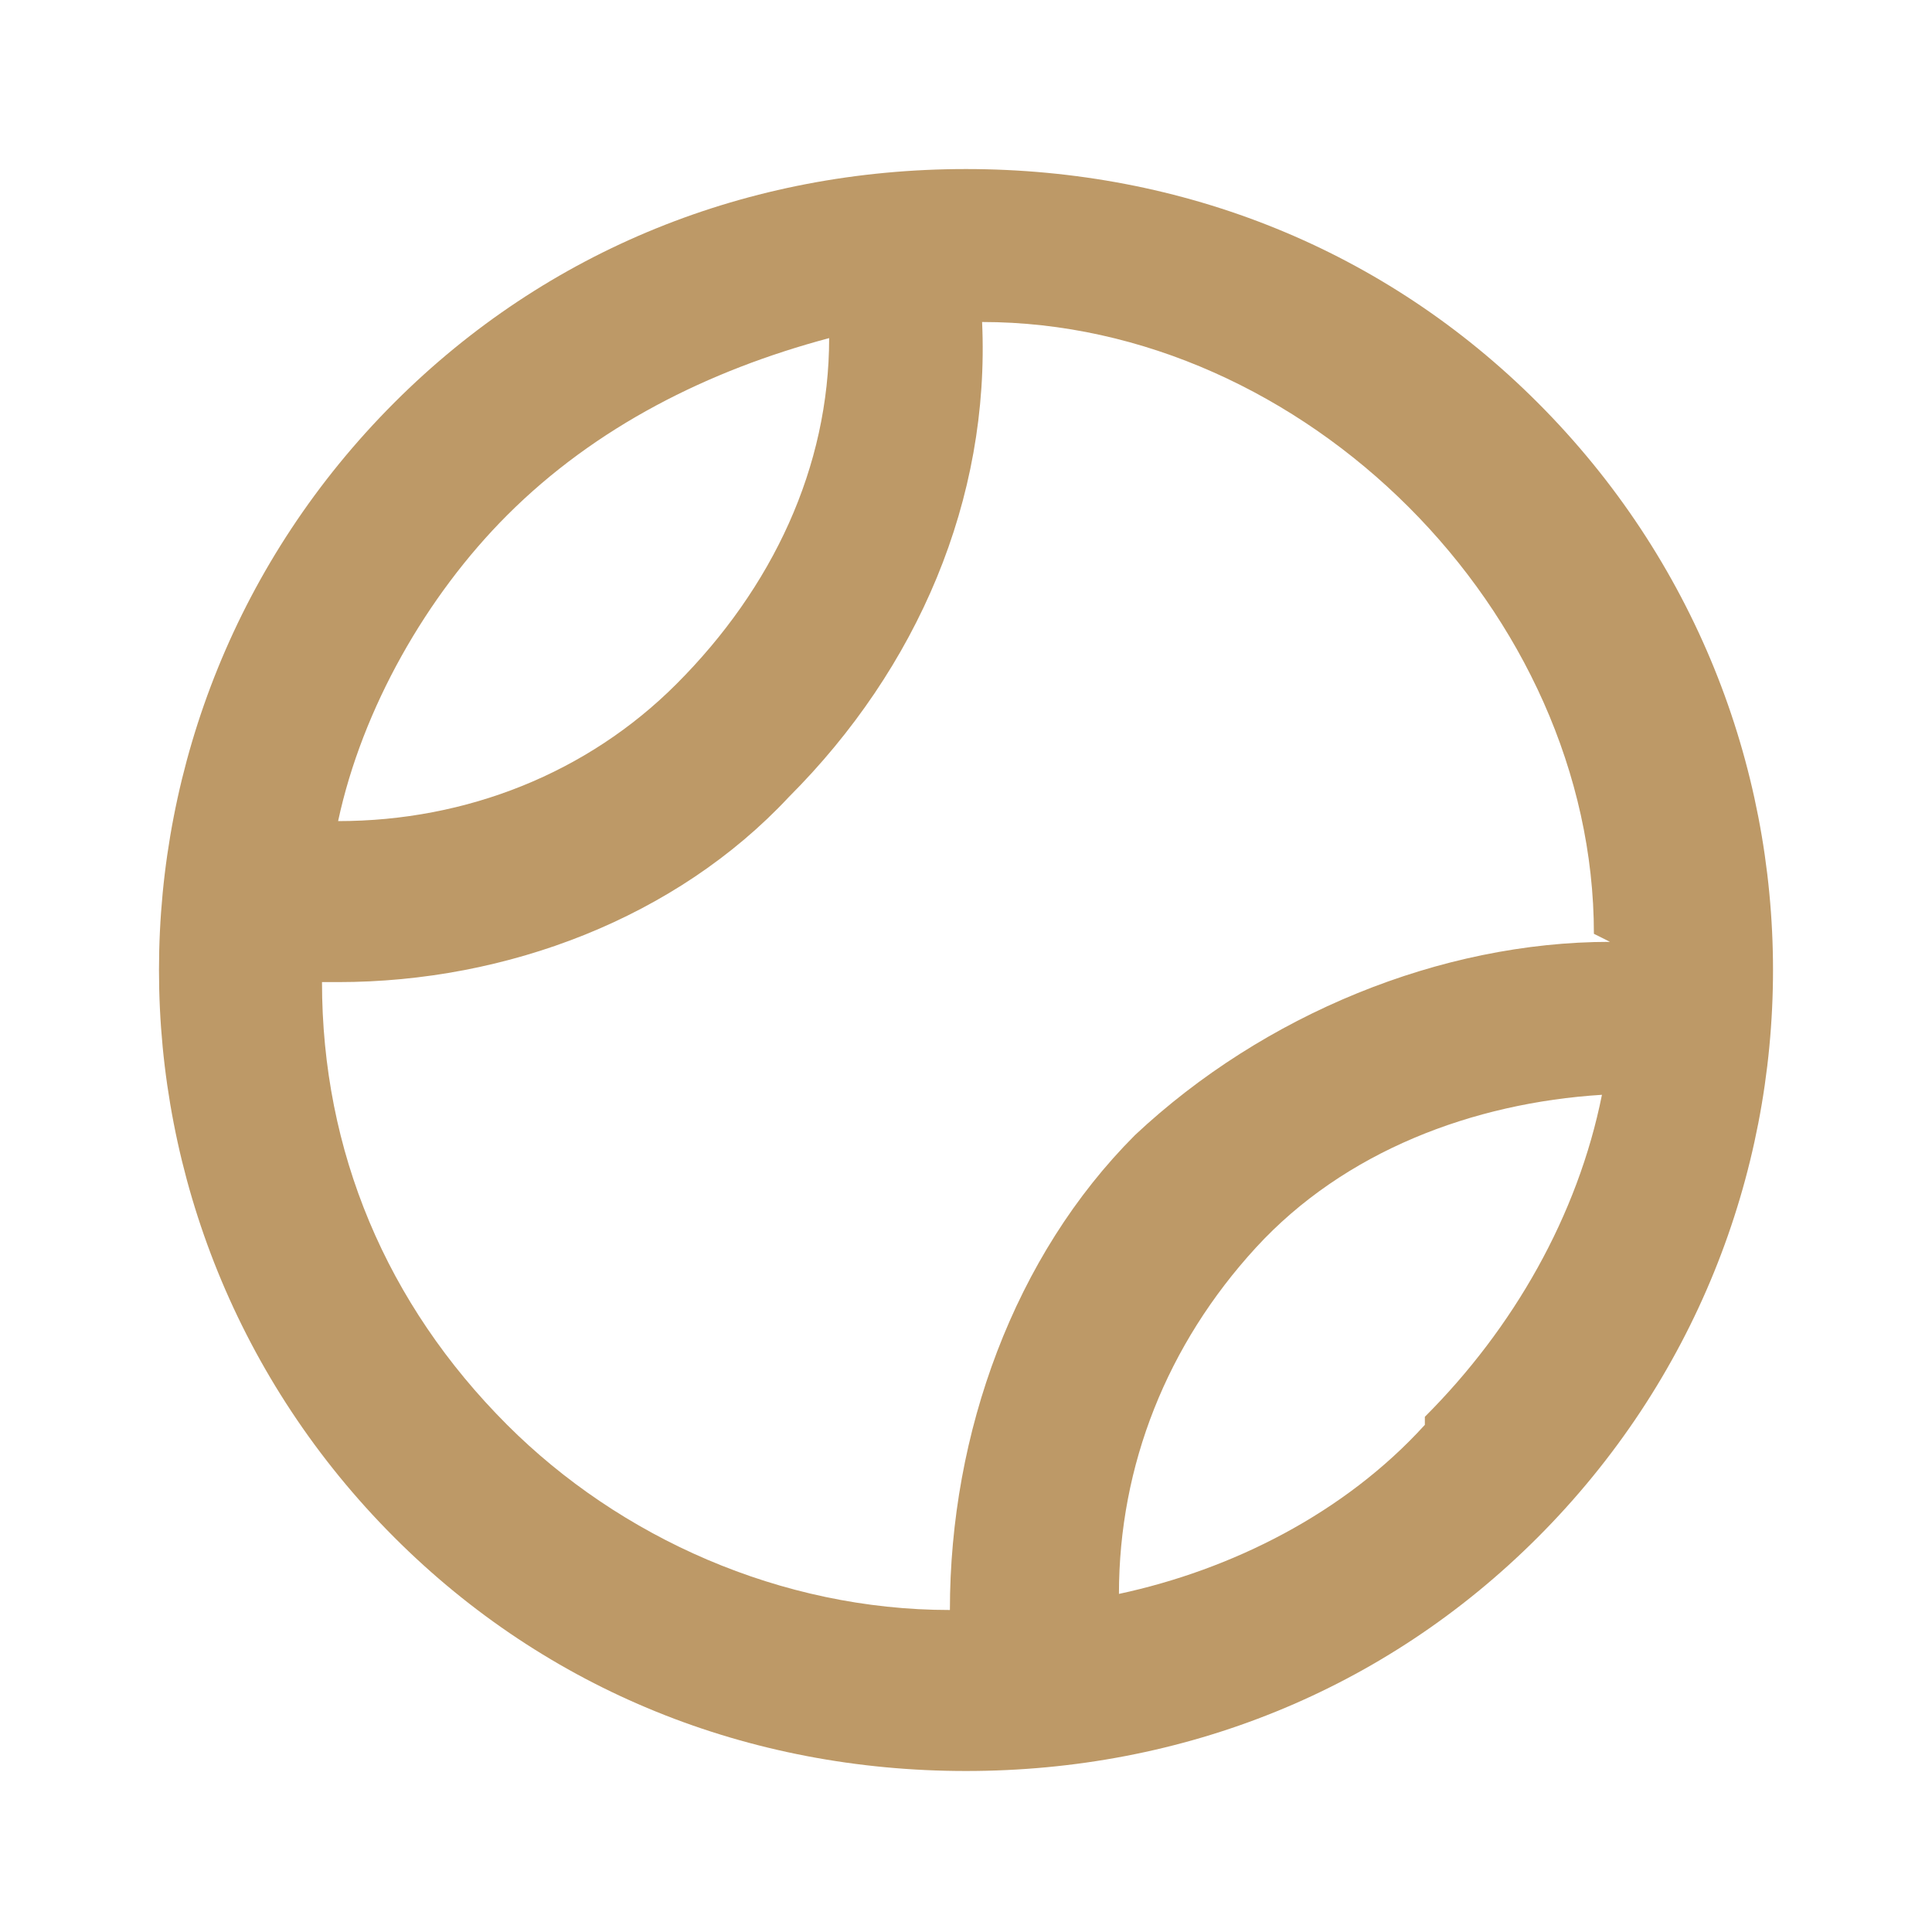
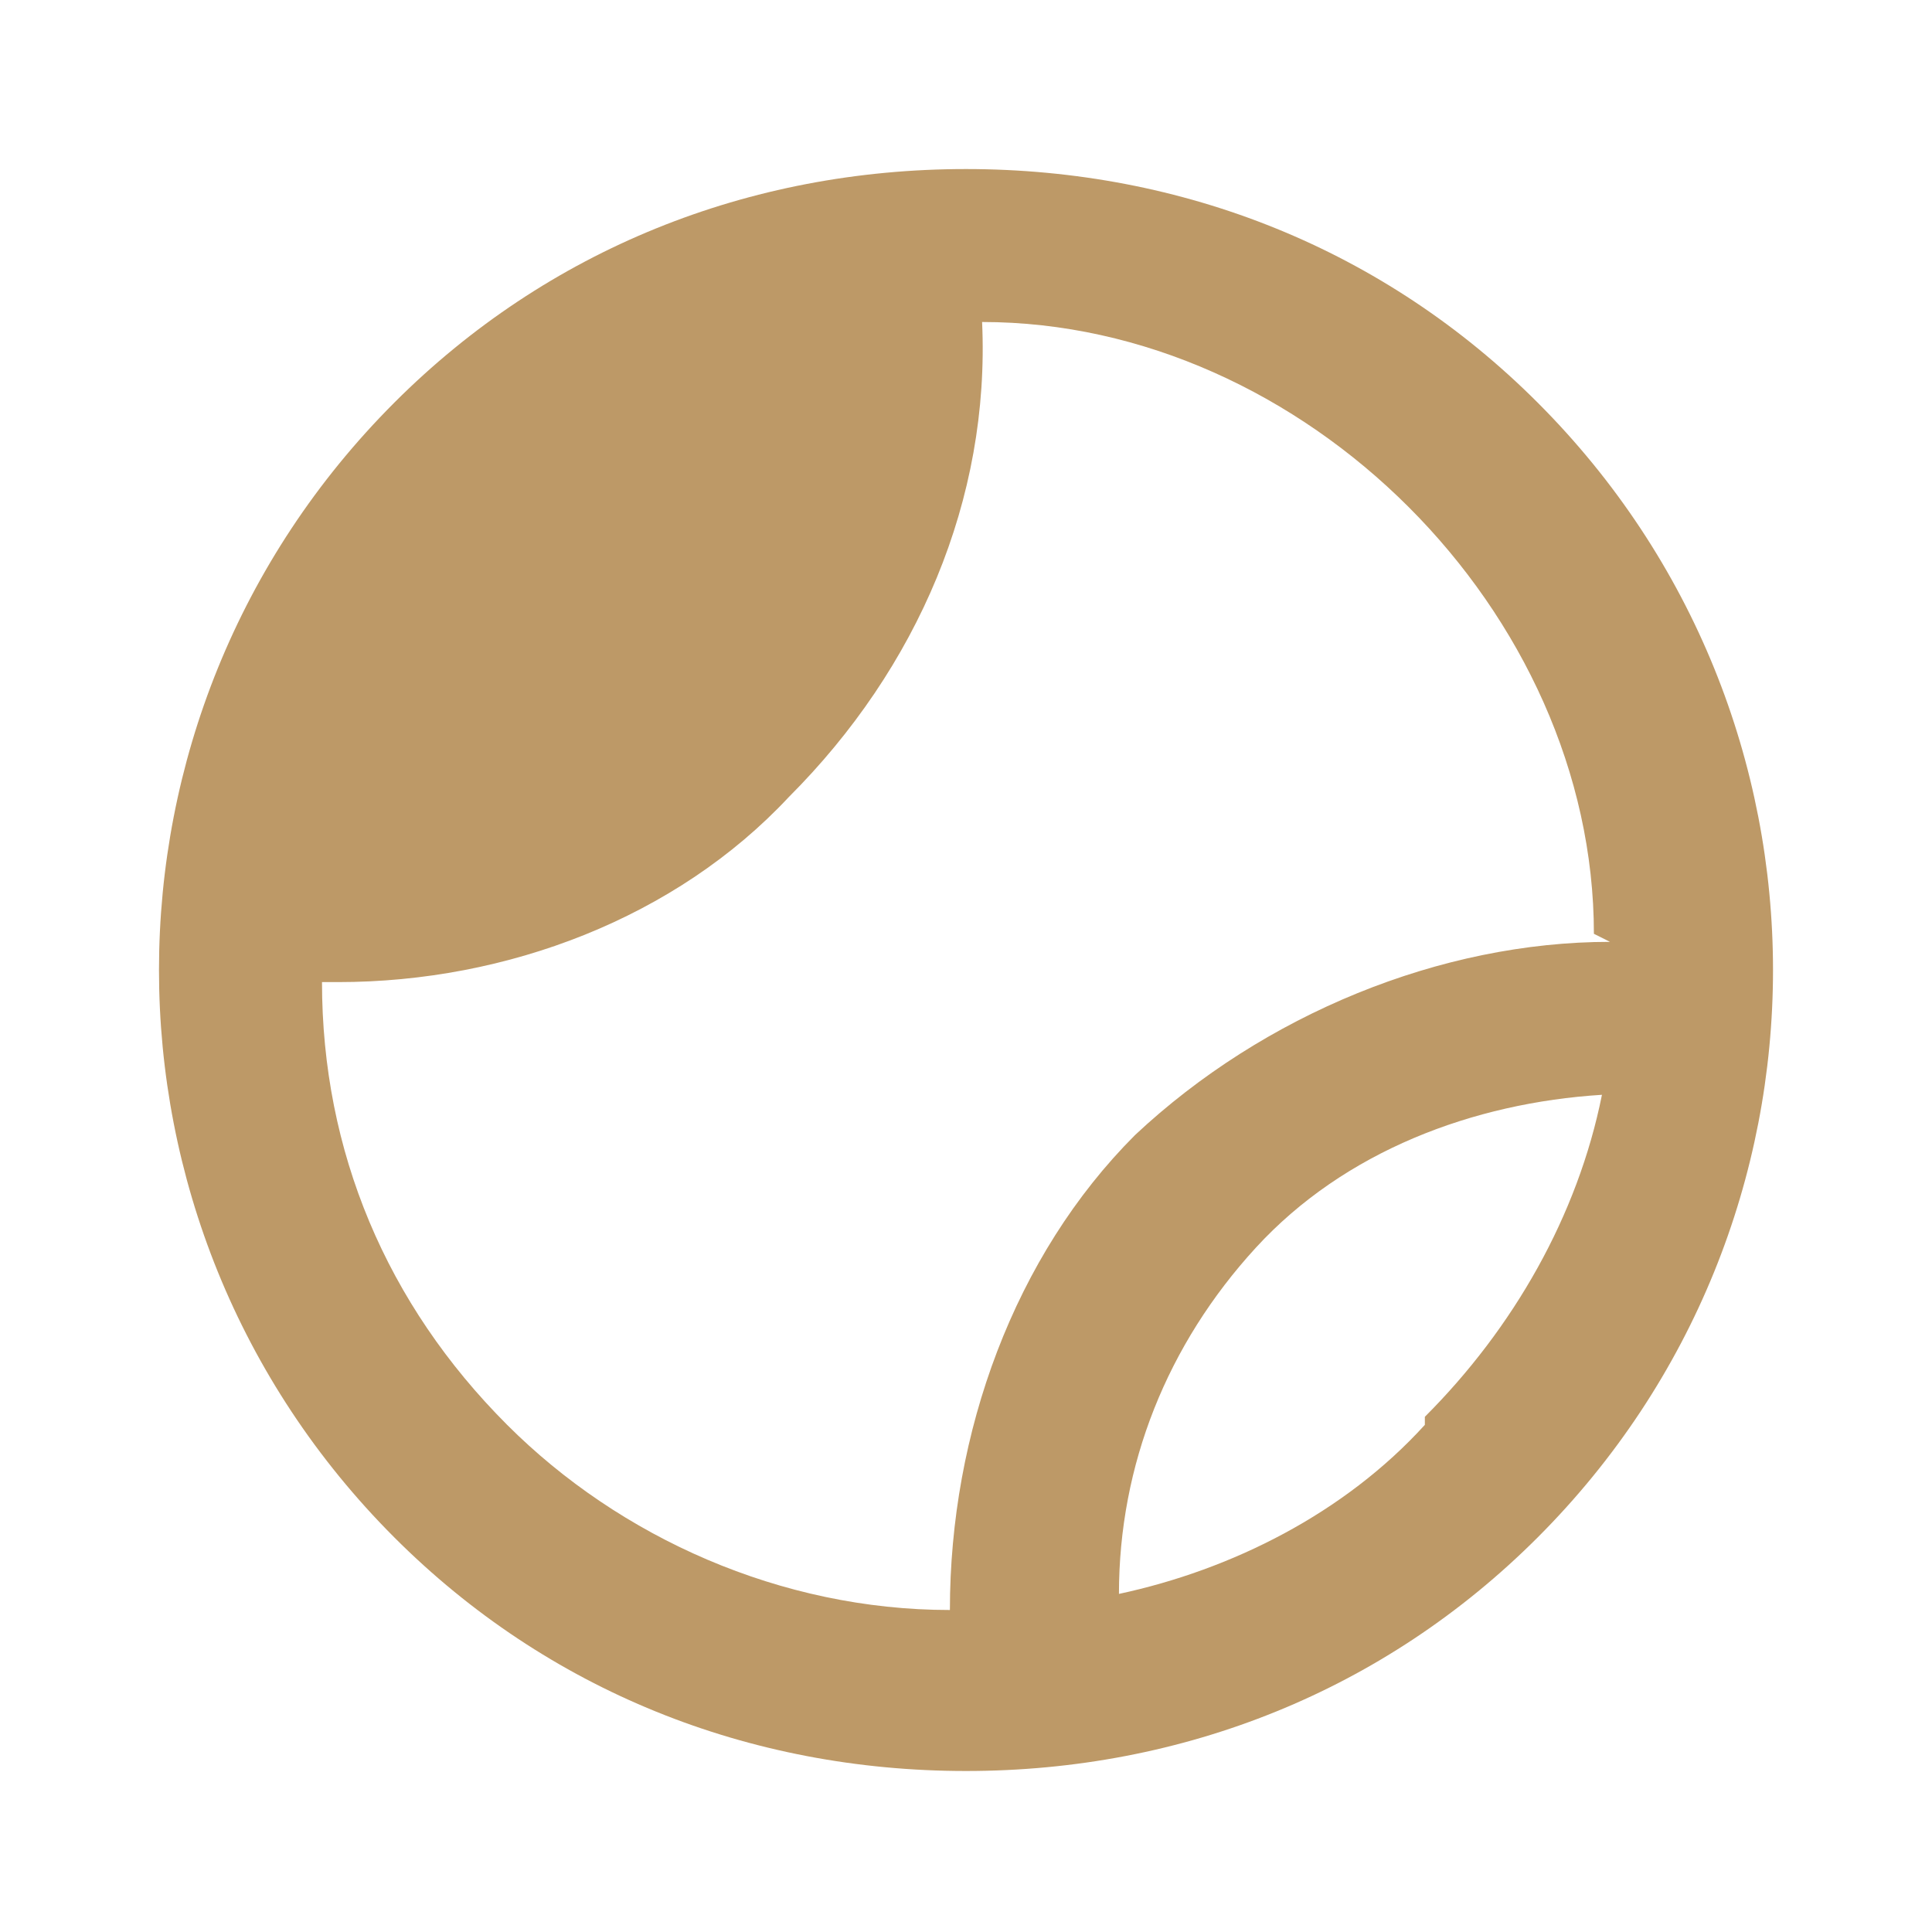
<svg xmlns="http://www.w3.org/2000/svg" version="1.1" viewBox="0 0 24 24">
  <defs>
    <style type="text/css">
			.svg_fill_white { fill: #fff; stroke-width: 0; }
			.svg_fill_gold { fill: #bd9967; stroke-width: 0; }
			.svg_fill_black { fill: #000; stroke-width: 0; }
			.svg_stroke_gold { fill: none; stroke: #bd9967; stroke-width: 2; stroke-linecap: round; stroke-linejoin: round; stroke-miterlimit: 10; }
			.svg_special_undo { fill: #fff; stroke: #000; stroke-miterlimit: 10; stroke-width: 32px; }
		</style>
  </defs>
-   <path class="svg_fill_gold" d="M4.9,19.1c1.9,1.9,4.4,2.9,7.1,2.9s5.2-1,7.1-2.9c3.9-3.9,3.9-10.2,0-14.1-1.9-1.9-4.4-2.9-7.1-2.9s-5.2,1-7.1,2.9c-3.9,3.9-3.9,10.2,0,14.1ZM17.7,17.7c-1,1.1-2.4,1.8-3.8,2.1,0-1.6.6-3.1,1.7-4.3s2.7-1.8,4.3-1.9c-.3,1.5-1.1,2.9-2.2,4ZM20,11.7c-2.1,0-4.3.9-5.9,2.4-1.5,1.5-2.3,3.7-2.3,5.9-2.1,0-4.1-.9-5.5-2.3-1.5-1.5-2.3-3.4-2.3-5.5,0,0,.2,0,.2,0,2.1,0,4.2-.8,5.6-2.3,1.6-1.6,2.5-3.7,2.4-5.9,2,0,3.9.9,5.3,2.3,1.4,1.4,2.3,3.3,2.3,5.3ZM6.3,6.4c1.1-1.1,2.5-1.8,4-2.2,0,1.6-.7,3.1-1.9,4.3-1.1,1.1-2.6,1.7-4.2,1.7.3-1.4,1.1-2.8,2.1-3.8Z" />
+   <path class="svg_fill_gold" d="M4.9,19.1c1.9,1.9,4.4,2.9,7.1,2.9s5.2-1,7.1-2.9c3.9-3.9,3.9-10.2,0-14.1-1.9-1.9-4.4-2.9-7.1-2.9s-5.2,1-7.1,2.9c-3.9,3.9-3.9,10.2,0,14.1ZM17.7,17.7c-1,1.1-2.4,1.8-3.8,2.1,0-1.6.6-3.1,1.7-4.3s2.7-1.8,4.3-1.9c-.3,1.5-1.1,2.9-2.2,4ZM20,11.7c-2.1,0-4.3.9-5.9,2.4-1.5,1.5-2.3,3.7-2.3,5.9-2.1,0-4.1-.9-5.5-2.3-1.5-1.5-2.3-3.4-2.3-5.5,0,0,.2,0,.2,0,2.1,0,4.2-.8,5.6-2.3,1.6-1.6,2.5-3.7,2.4-5.9,2,0,3.9.9,5.3,2.3,1.4,1.4,2.3,3.3,2.3,5.3ZM6.3,6.4Z" />
</svg>